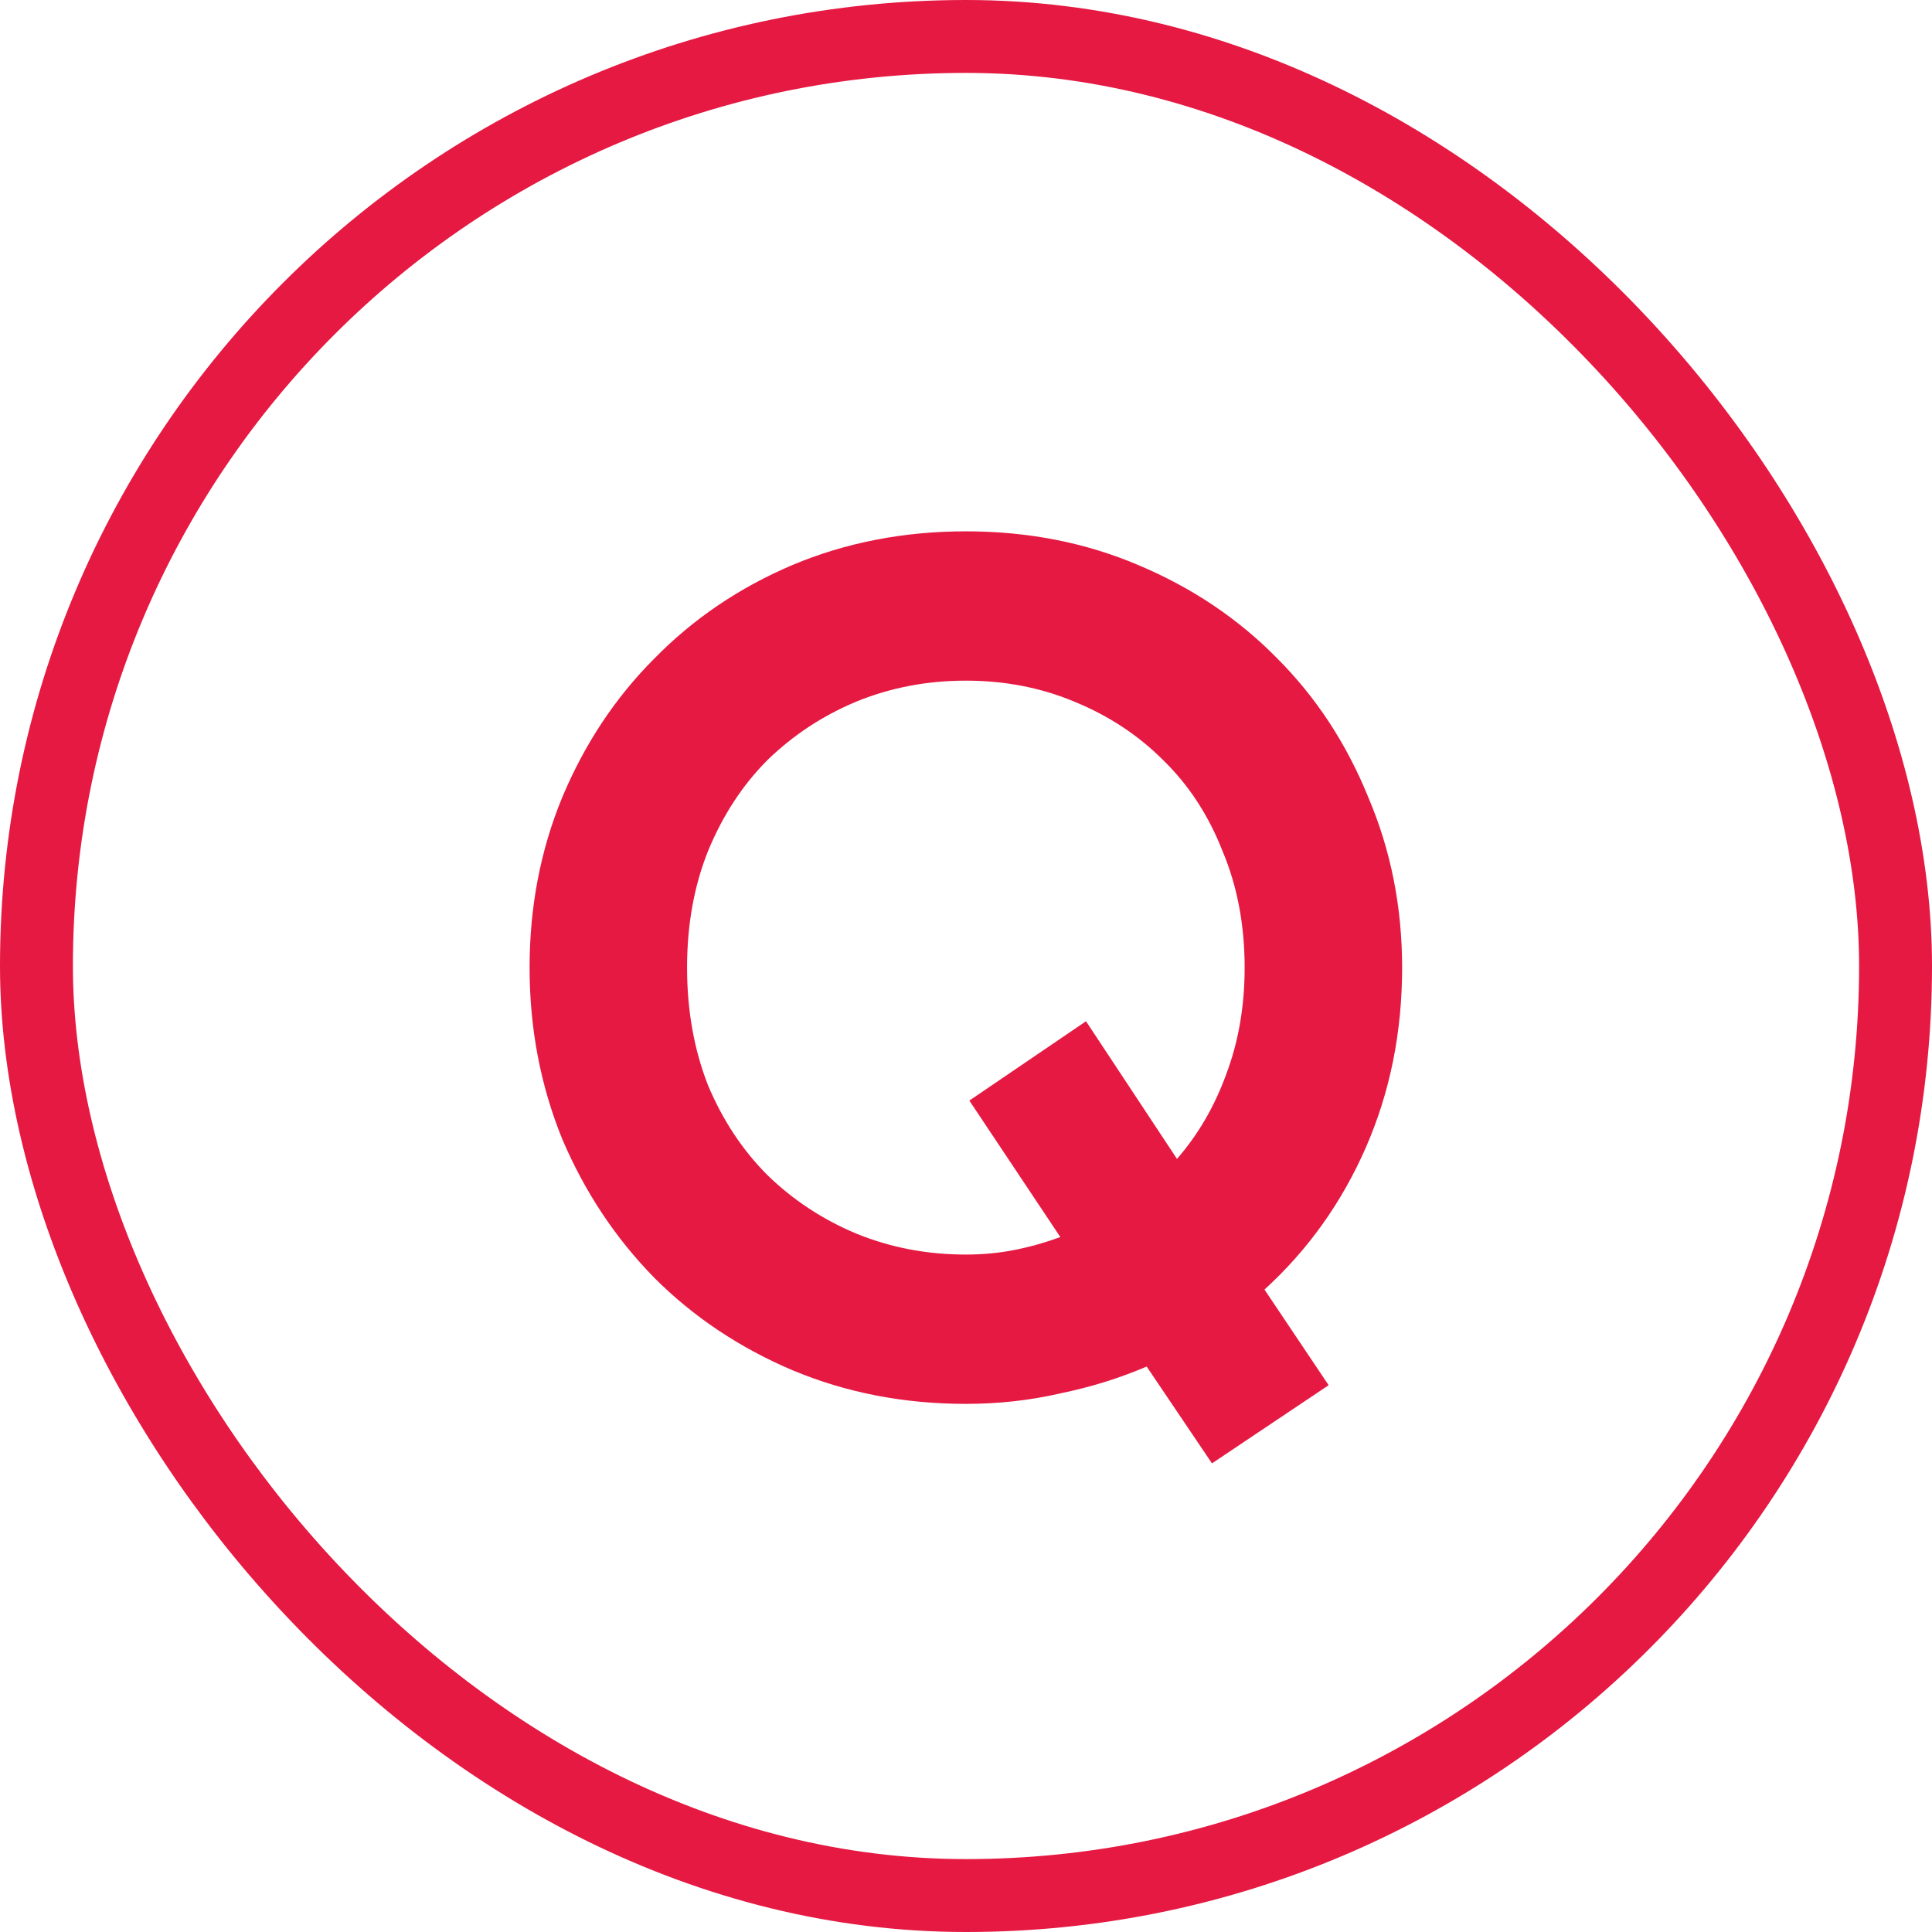
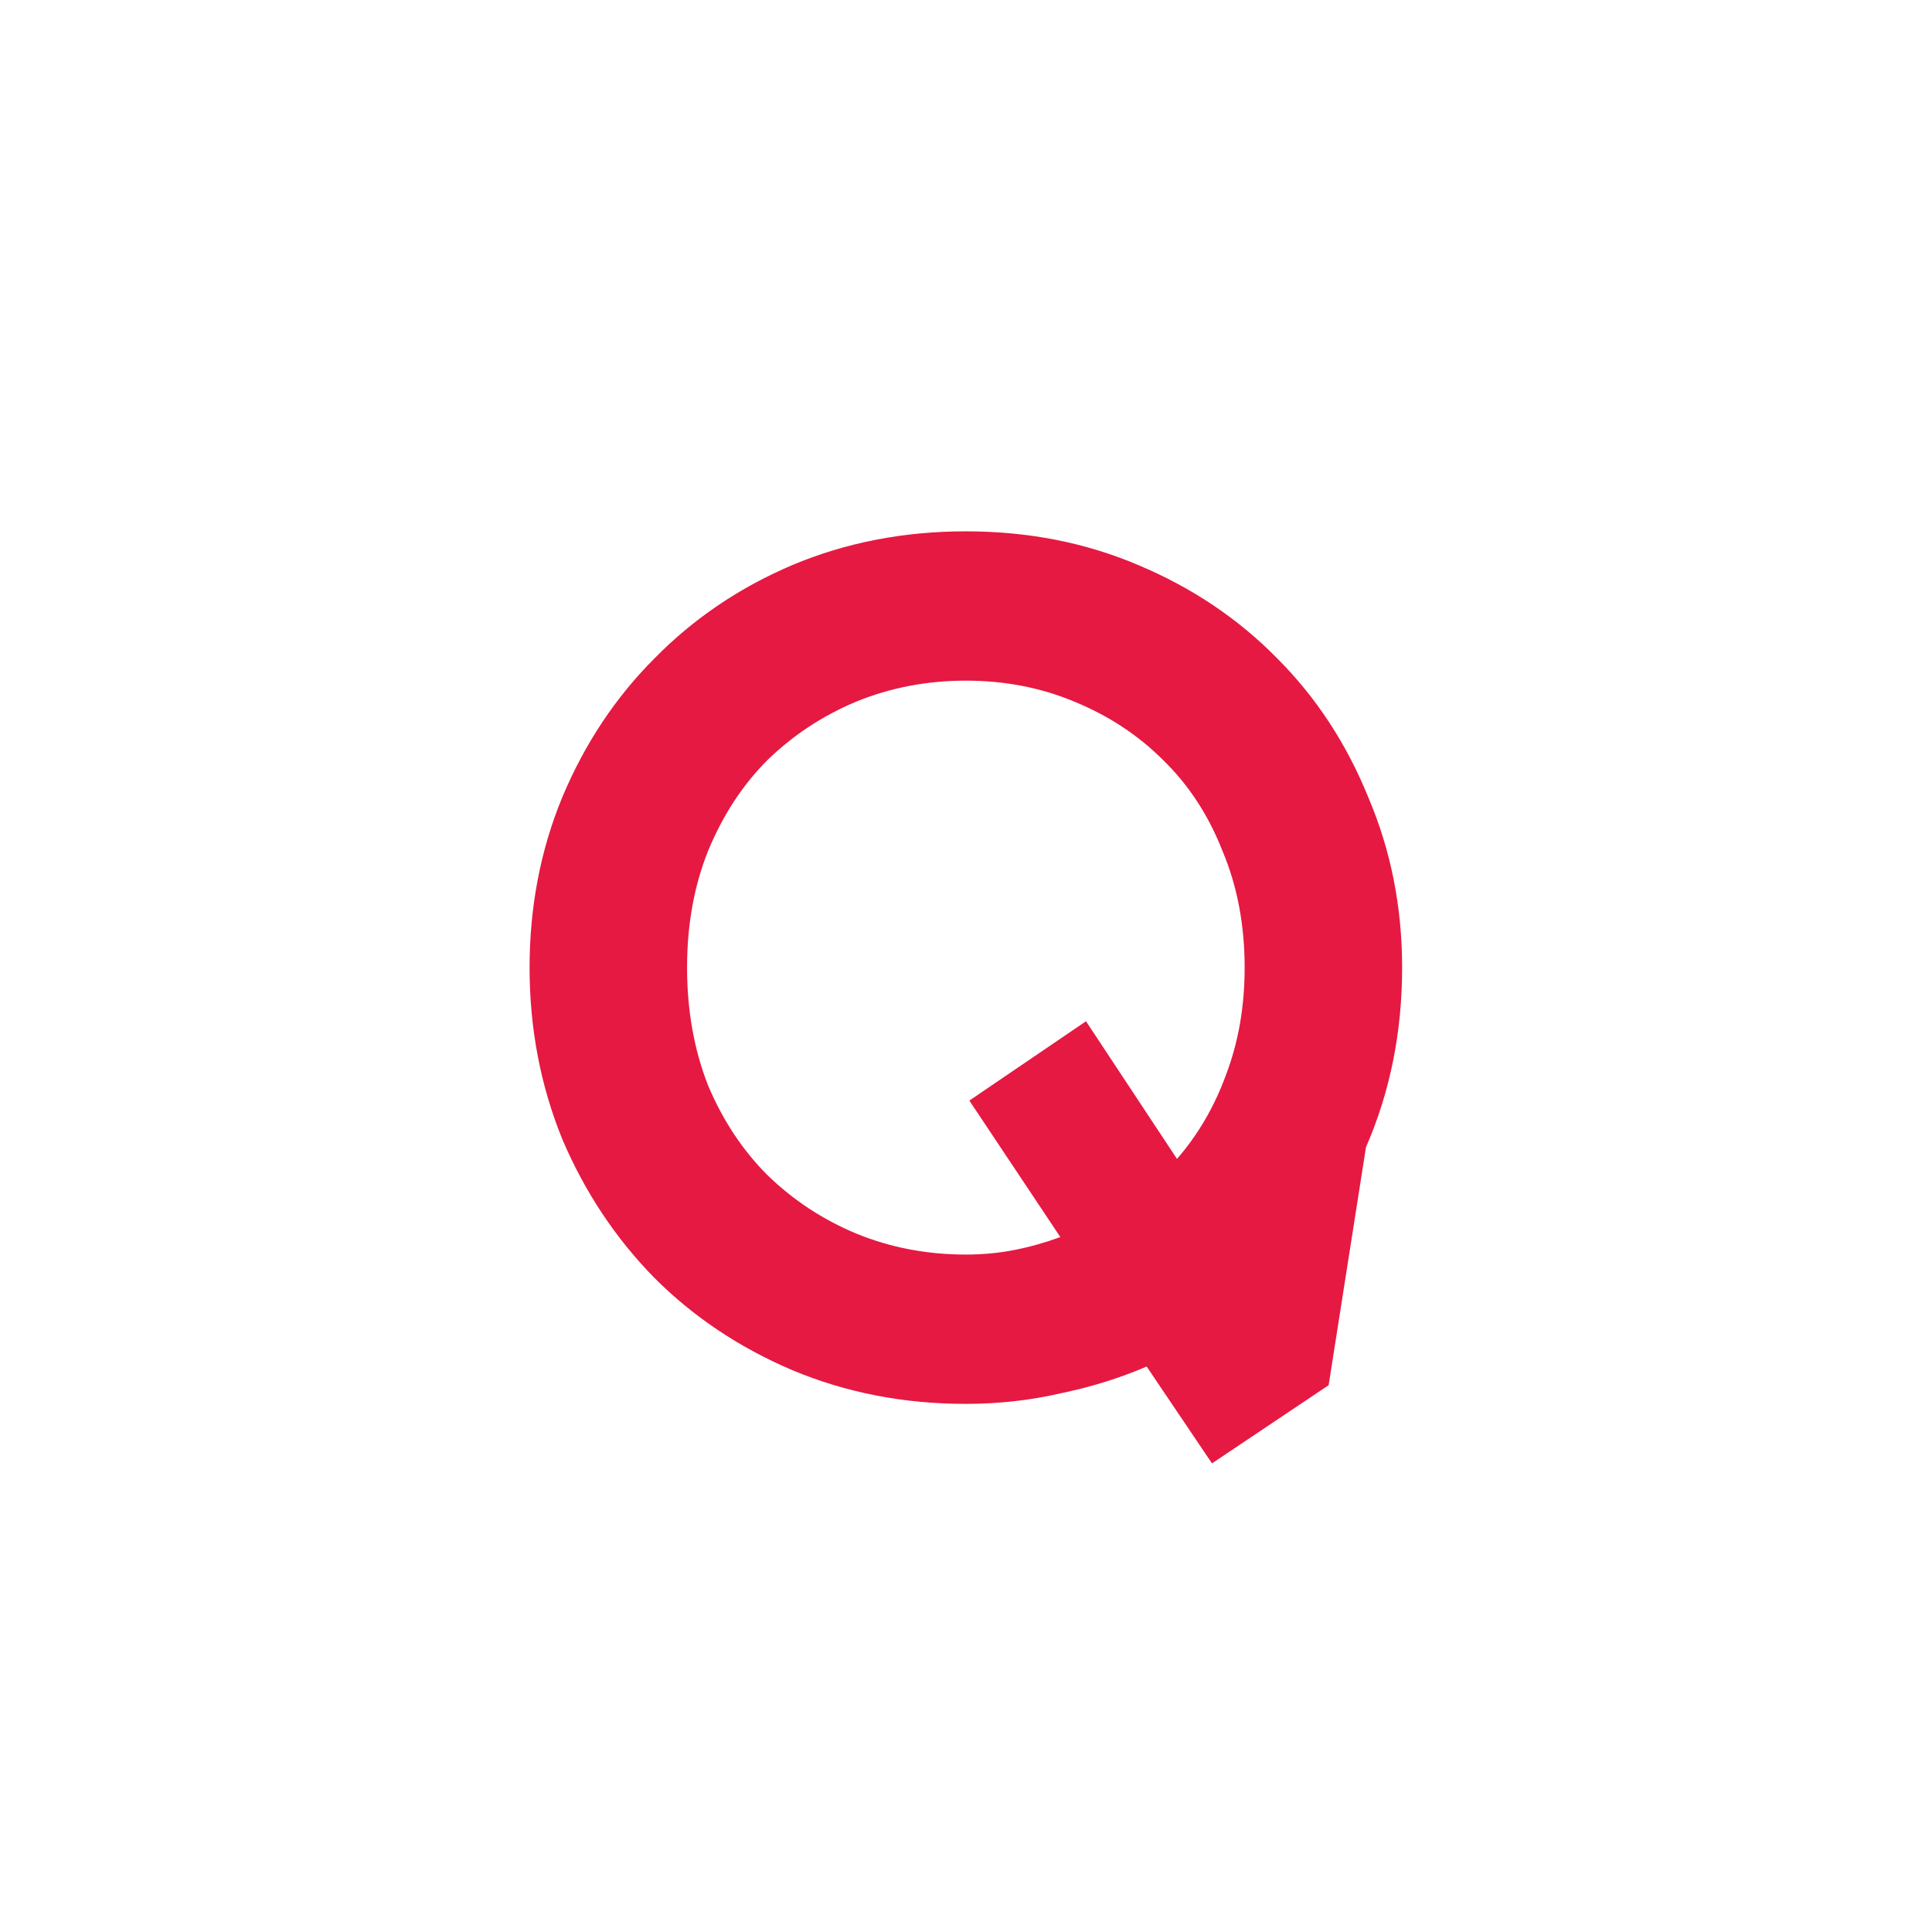
<svg xmlns="http://www.w3.org/2000/svg" width="53" height="53" viewBox="0 0 53 53" fill="none">
-   <path d="M31.456 37.488C30.709 37.808 29.92 38.053 29.088 38.224C28.256 38.416 27.392 38.512 26.496 38.512C24.789 38.512 23.2 38.203 21.728 37.584C20.277 36.965 19.018 36.123 17.952 35.056C16.885 33.968 16.042 32.699 15.424 31.248C14.826 29.776 14.528 28.208 14.528 26.544C14.528 24.88 14.826 23.323 15.424 21.872C16.042 20.4 16.885 19.131 17.952 18.064C19.018 16.976 20.277 16.123 21.728 15.504C23.2 14.885 24.789 14.576 26.496 14.576C28.202 14.576 29.781 14.885 31.232 15.504C32.704 16.123 33.973 16.976 35.04 18.064C36.106 19.131 36.938 20.4 37.536 21.872C38.154 23.323 38.464 24.88 38.464 26.544C38.464 28.315 38.133 29.957 37.472 31.472C36.81 32.987 35.882 34.288 34.688 35.376L36.448 38L33.248 40.144L31.456 37.488ZM26.592 30.192L29.792 28.016L32.288 31.792C32.864 31.131 33.312 30.363 33.632 29.488C33.973 28.592 34.144 27.611 34.144 26.544C34.144 25.371 33.941 24.304 33.536 23.344C33.152 22.363 32.608 21.531 31.904 20.848C31.221 20.165 30.41 19.632 29.472 19.248C28.554 18.864 27.562 18.672 26.496 18.672C25.429 18.672 24.426 18.864 23.488 19.248C22.57 19.632 21.76 20.165 21.056 20.848C20.373 21.531 19.829 22.363 19.424 23.344C19.04 24.304 18.848 25.371 18.848 26.544C18.848 27.717 19.04 28.795 19.424 29.776C19.829 30.736 20.373 31.557 21.056 32.24C21.76 32.923 22.57 33.456 23.488 33.84C24.426 34.224 25.429 34.416 26.496 34.416C26.965 34.416 27.413 34.373 27.84 34.288C28.266 34.203 28.682 34.085 29.088 33.936L26.592 30.192Z" fill="#E51942" />
-   <rect x="1" y="1" width="51" height="51" rx="25.5" stroke="#E51942" stroke-width="2" />
+   <path d="M31.456 37.488C30.709 37.808 29.92 38.053 29.088 38.224C28.256 38.416 27.392 38.512 26.496 38.512C24.789 38.512 23.2 38.203 21.728 37.584C20.277 36.965 19.018 36.123 17.952 35.056C16.885 33.968 16.042 32.699 15.424 31.248C14.826 29.776 14.528 28.208 14.528 26.544C14.528 24.88 14.826 23.323 15.424 21.872C16.042 20.4 16.885 19.131 17.952 18.064C19.018 16.976 20.277 16.123 21.728 15.504C23.2 14.885 24.789 14.576 26.496 14.576C28.202 14.576 29.781 14.885 31.232 15.504C32.704 16.123 33.973 16.976 35.04 18.064C36.106 19.131 36.938 20.4 37.536 21.872C38.154 23.323 38.464 24.88 38.464 26.544C38.464 28.315 38.133 29.957 37.472 31.472L36.448 38L33.248 40.144L31.456 37.488ZM26.592 30.192L29.792 28.016L32.288 31.792C32.864 31.131 33.312 30.363 33.632 29.488C33.973 28.592 34.144 27.611 34.144 26.544C34.144 25.371 33.941 24.304 33.536 23.344C33.152 22.363 32.608 21.531 31.904 20.848C31.221 20.165 30.41 19.632 29.472 19.248C28.554 18.864 27.562 18.672 26.496 18.672C25.429 18.672 24.426 18.864 23.488 19.248C22.57 19.632 21.76 20.165 21.056 20.848C20.373 21.531 19.829 22.363 19.424 23.344C19.04 24.304 18.848 25.371 18.848 26.544C18.848 27.717 19.04 28.795 19.424 29.776C19.829 30.736 20.373 31.557 21.056 32.24C21.76 32.923 22.57 33.456 23.488 33.84C24.426 34.224 25.429 34.416 26.496 34.416C26.965 34.416 27.413 34.373 27.84 34.288C28.266 34.203 28.682 34.085 29.088 33.936L26.592 30.192Z" fill="#E51942" />
</svg>